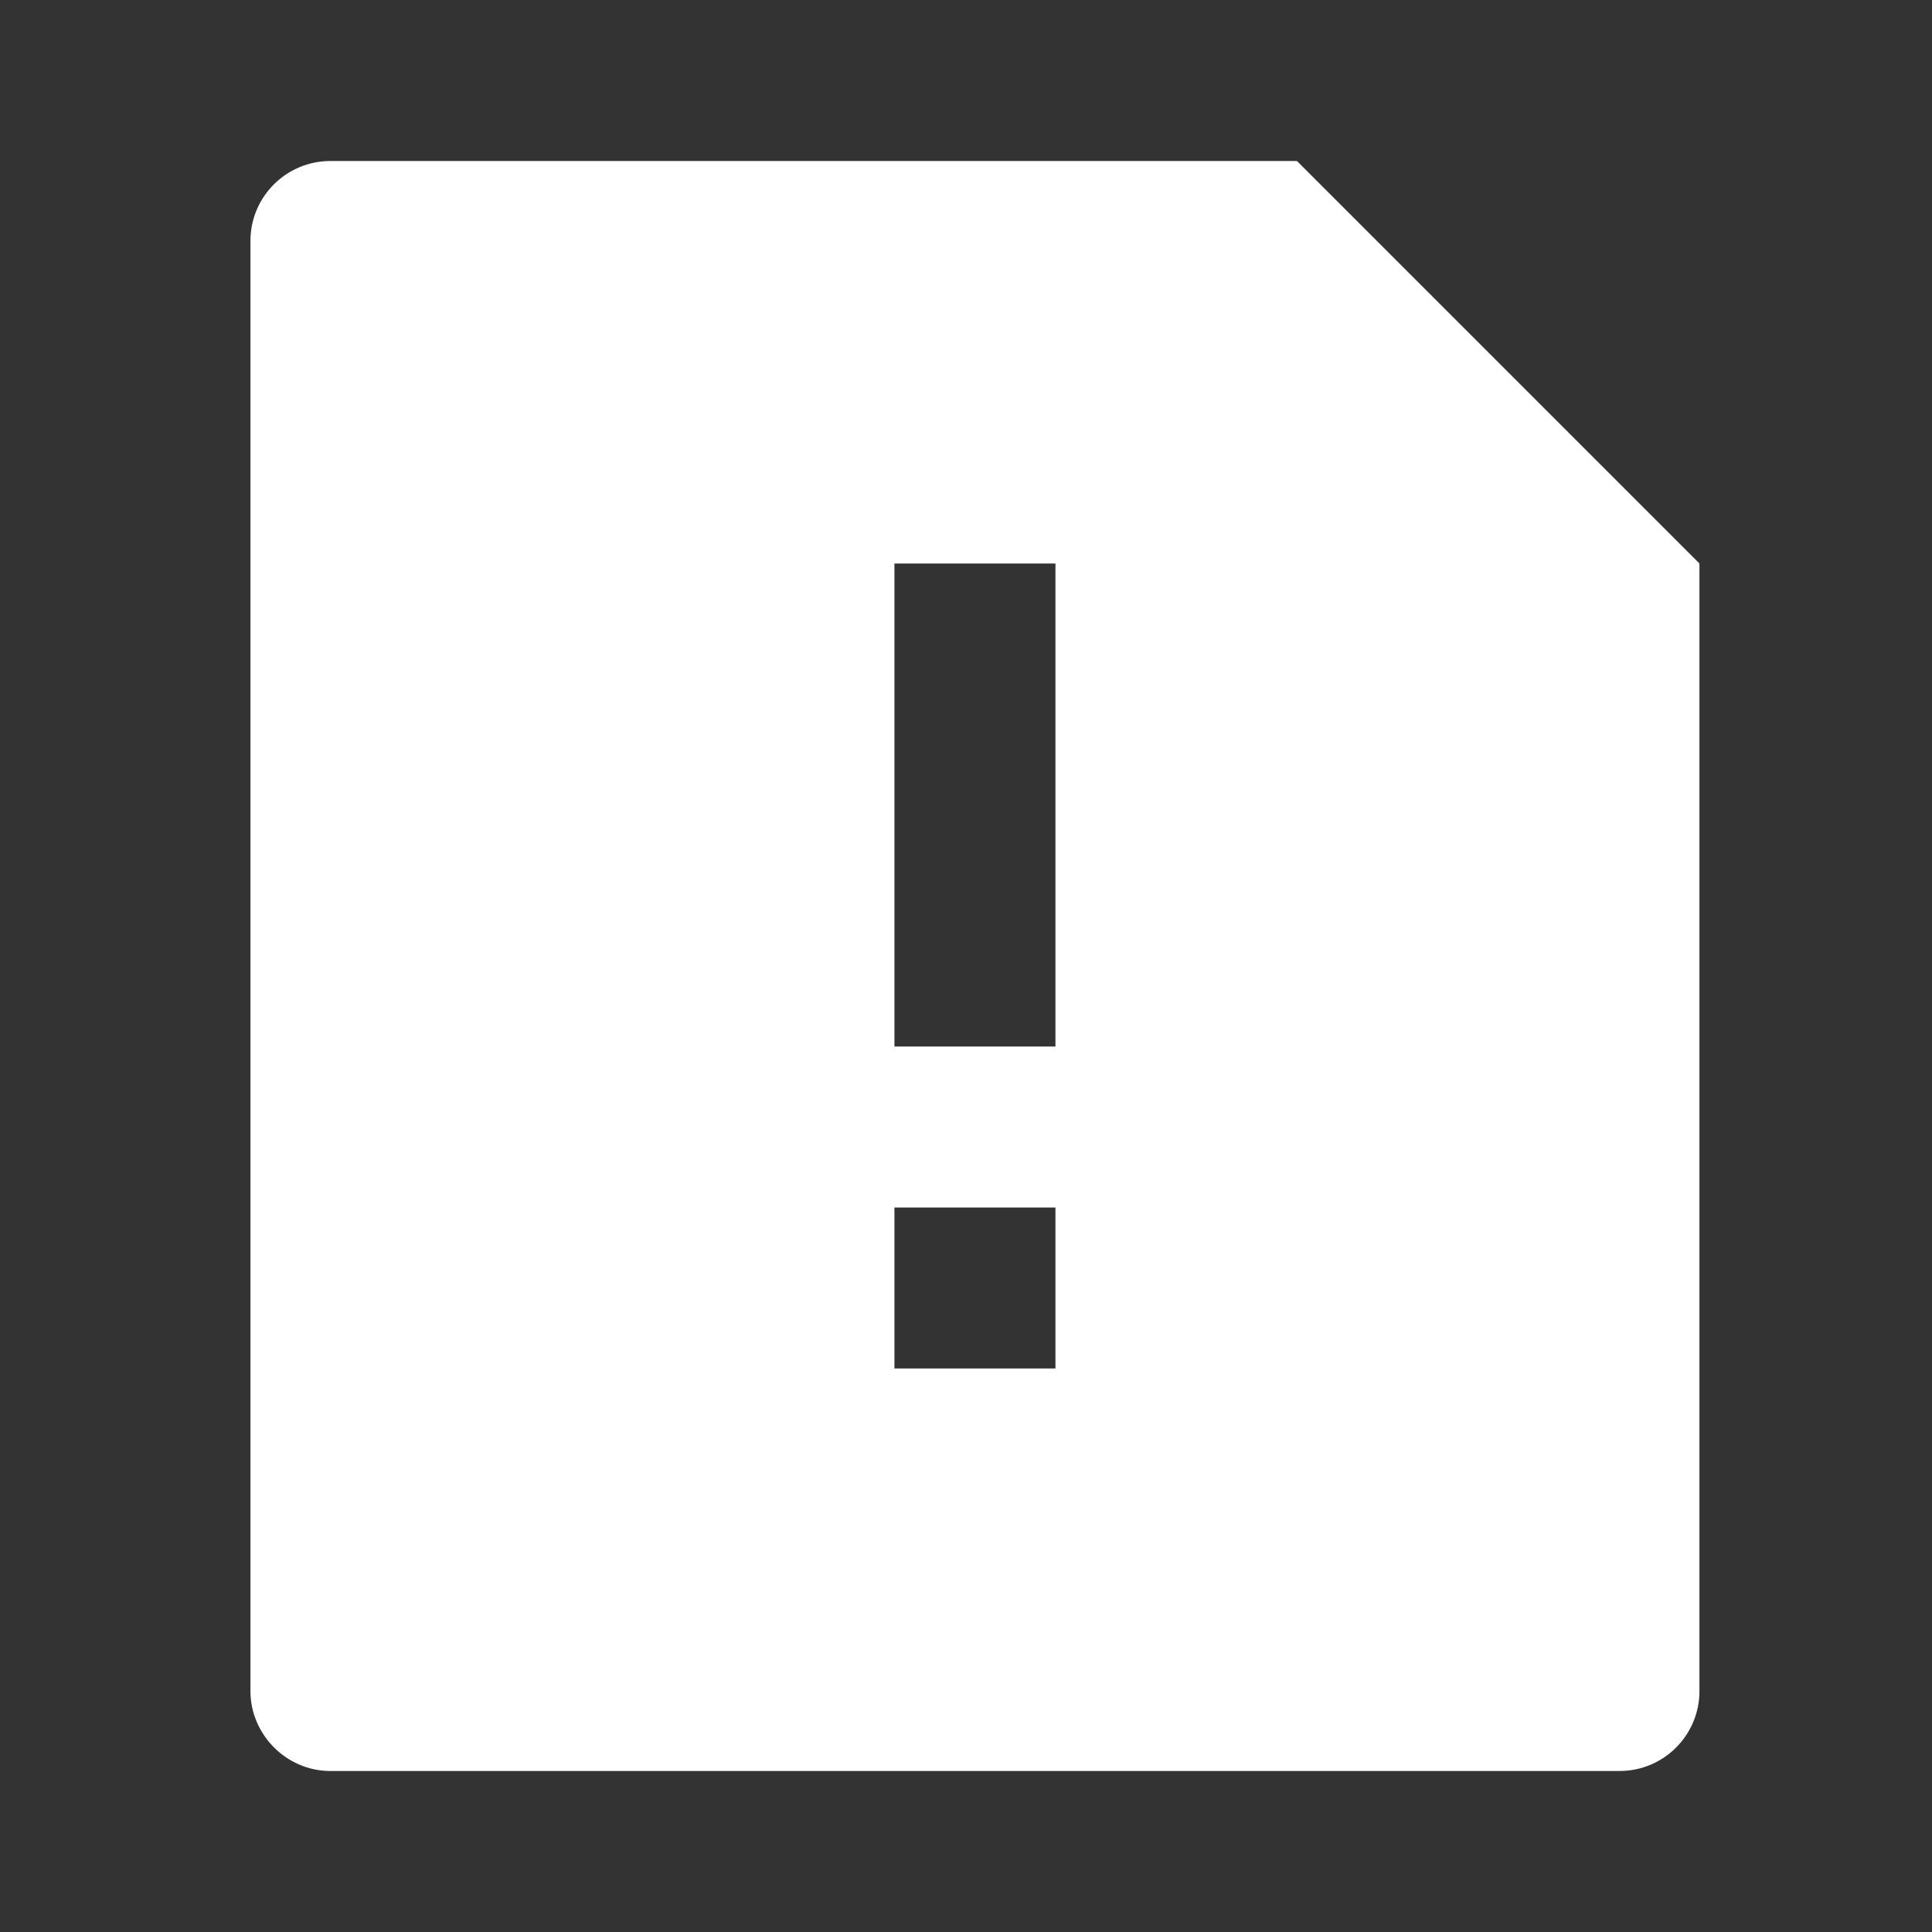
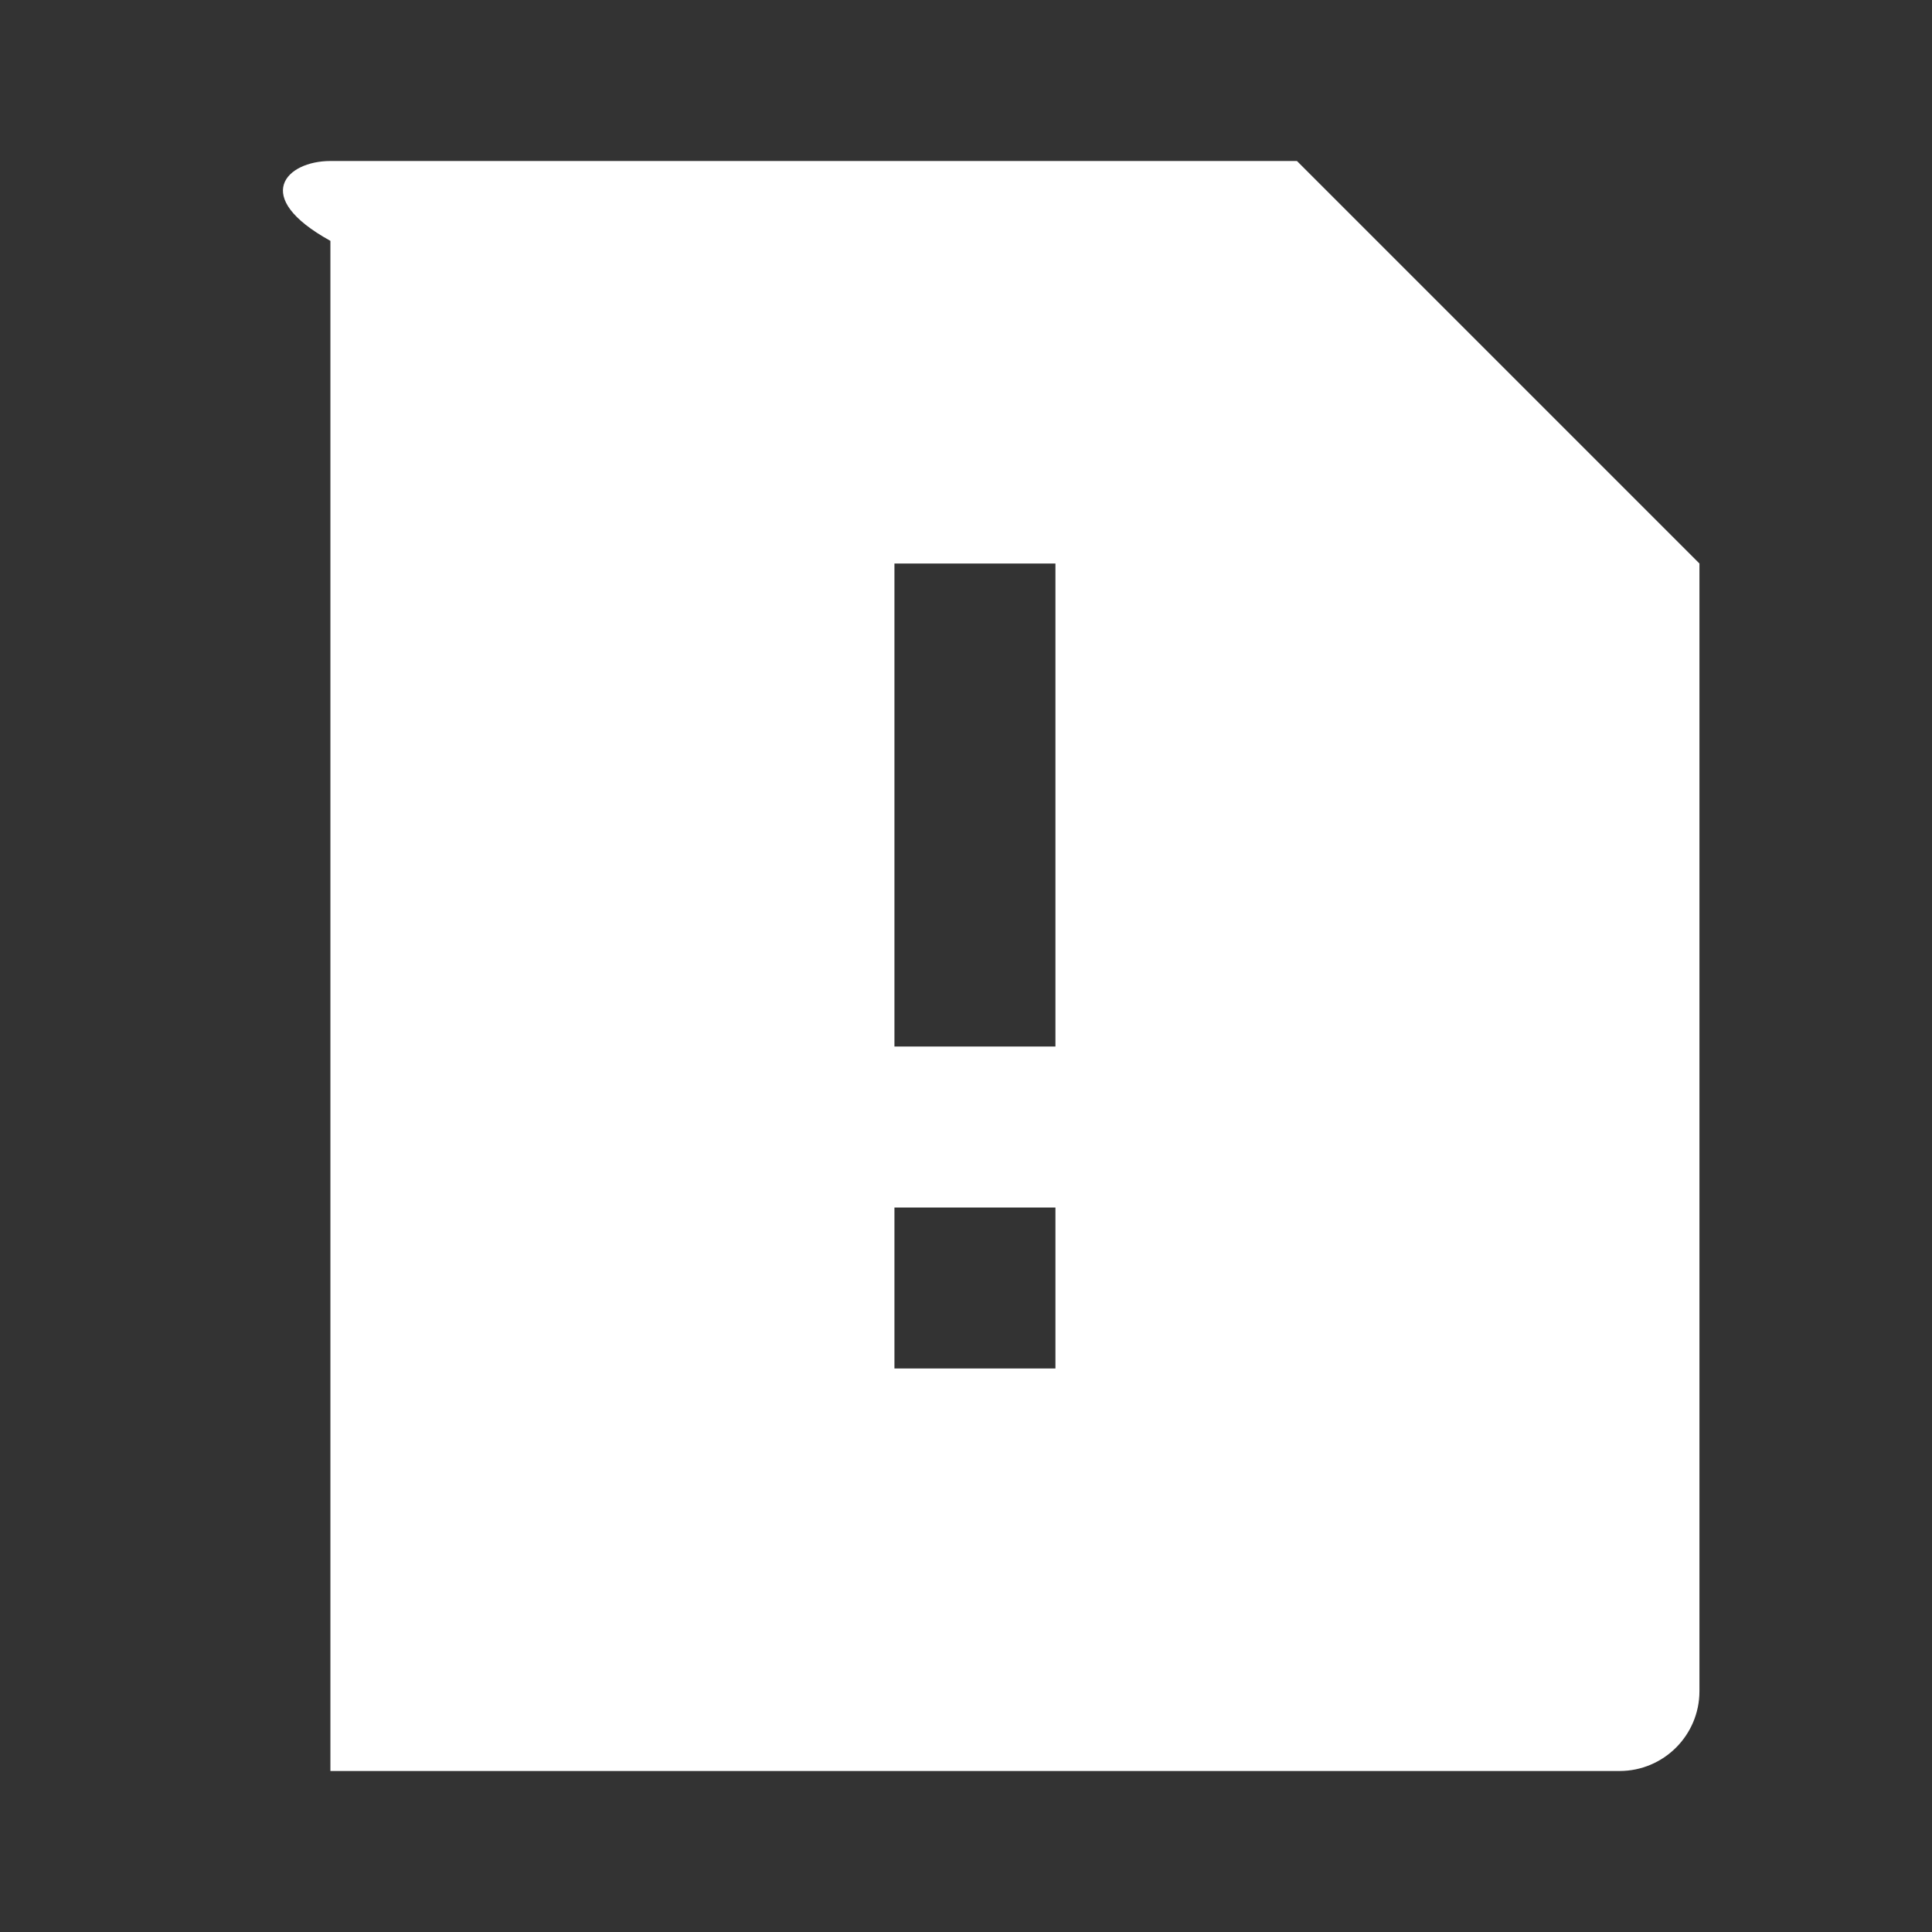
<svg xmlns="http://www.w3.org/2000/svg" width="54" height="54" viewBox="0 0 54 54" fill="none">
  <rect x="0" y="0" width="54" height="54" fill="#333333" stroke="none" />
-   <path d="M36.25 4.5L47.5 15.75V47.268C47.5 48.501 46.499 49.5 45.265 49.5H9.235C8.001 49.5 7 48.476 7 47.268V6.732C7 5.499 8.001 4.5 9.235 4.5H36.25ZM25 33.75V38.25H29.5V33.75H25ZM25 15.75V29.25H29.5V15.75H25Z" fill="white" />
+   <path d="M36.25 4.5L47.5 15.75V47.268C47.5 48.501 46.499 49.5 45.265 49.5H9.235V6.732C7 5.499 8.001 4.5 9.235 4.5H36.25ZM25 33.75V38.25H29.5V33.75H25ZM25 15.75V29.25H29.5V15.75H25Z" fill="white" />
</svg>